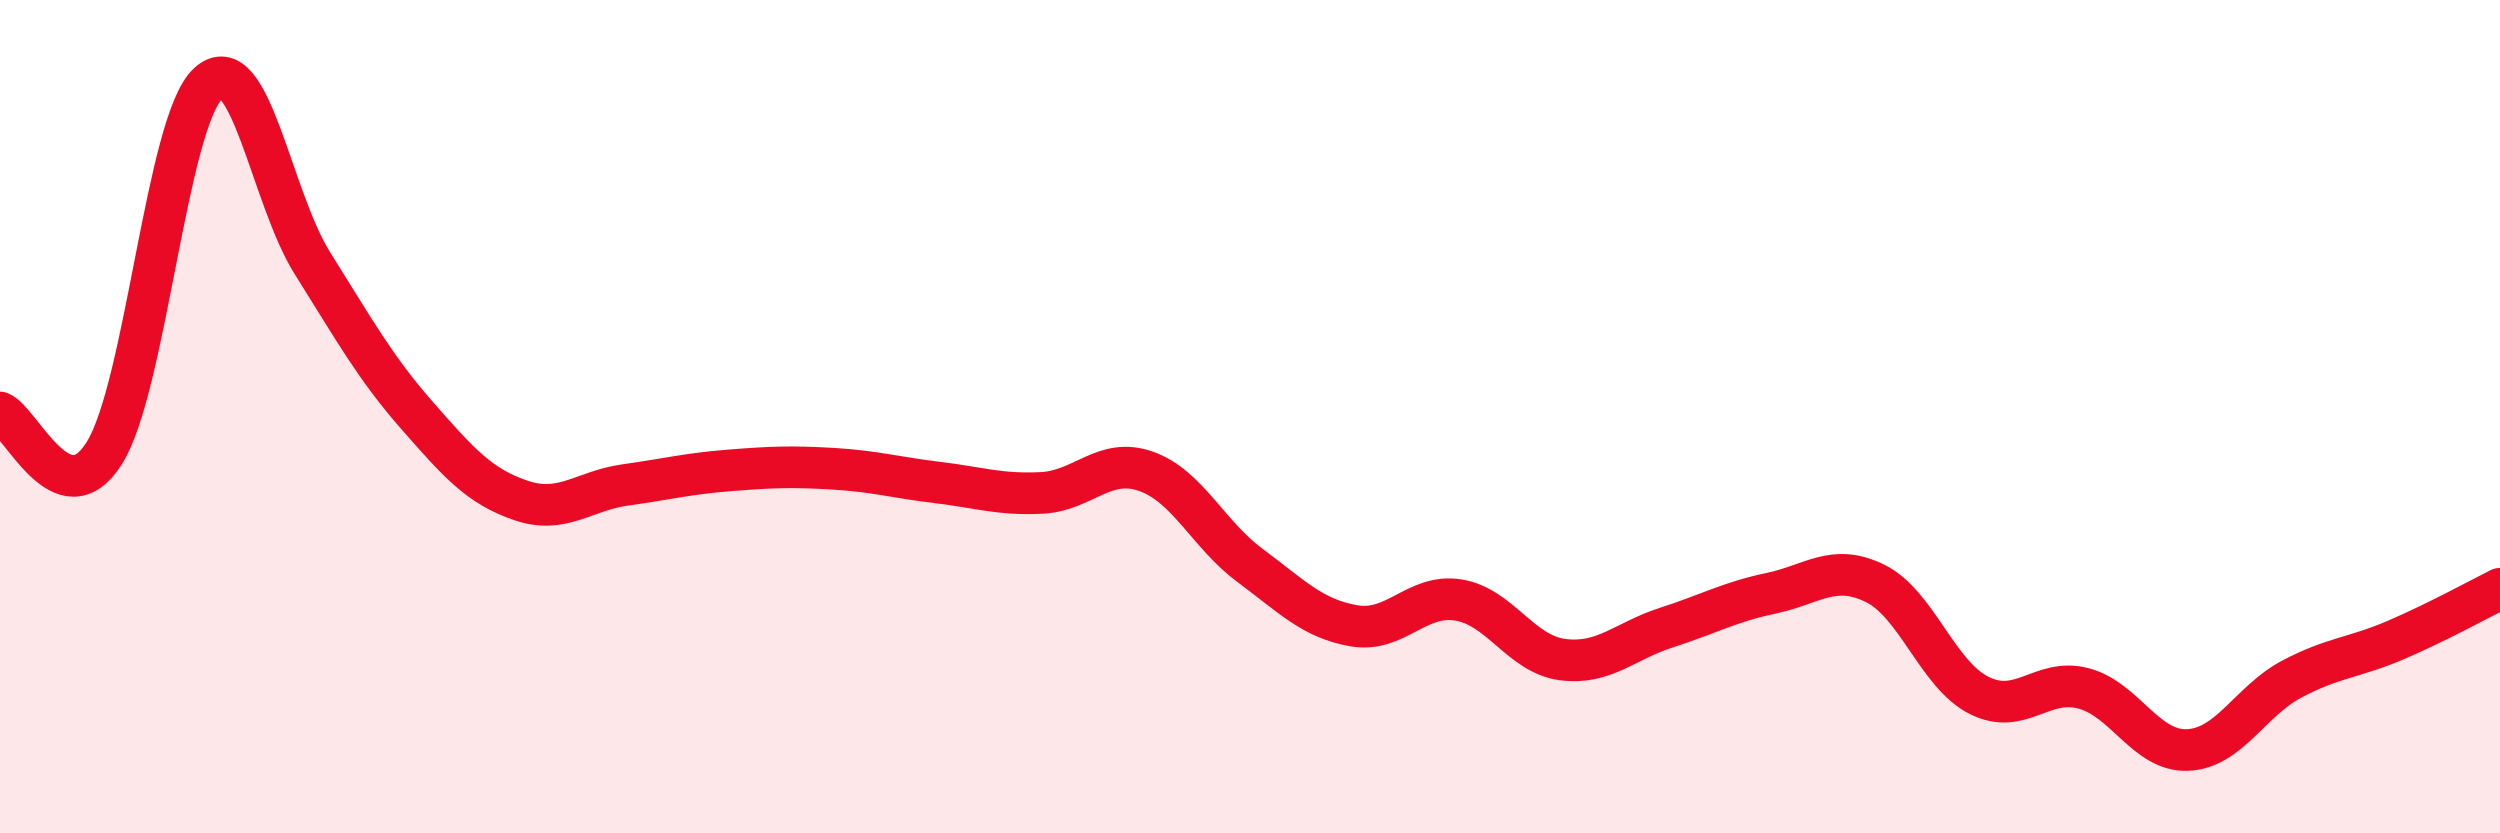
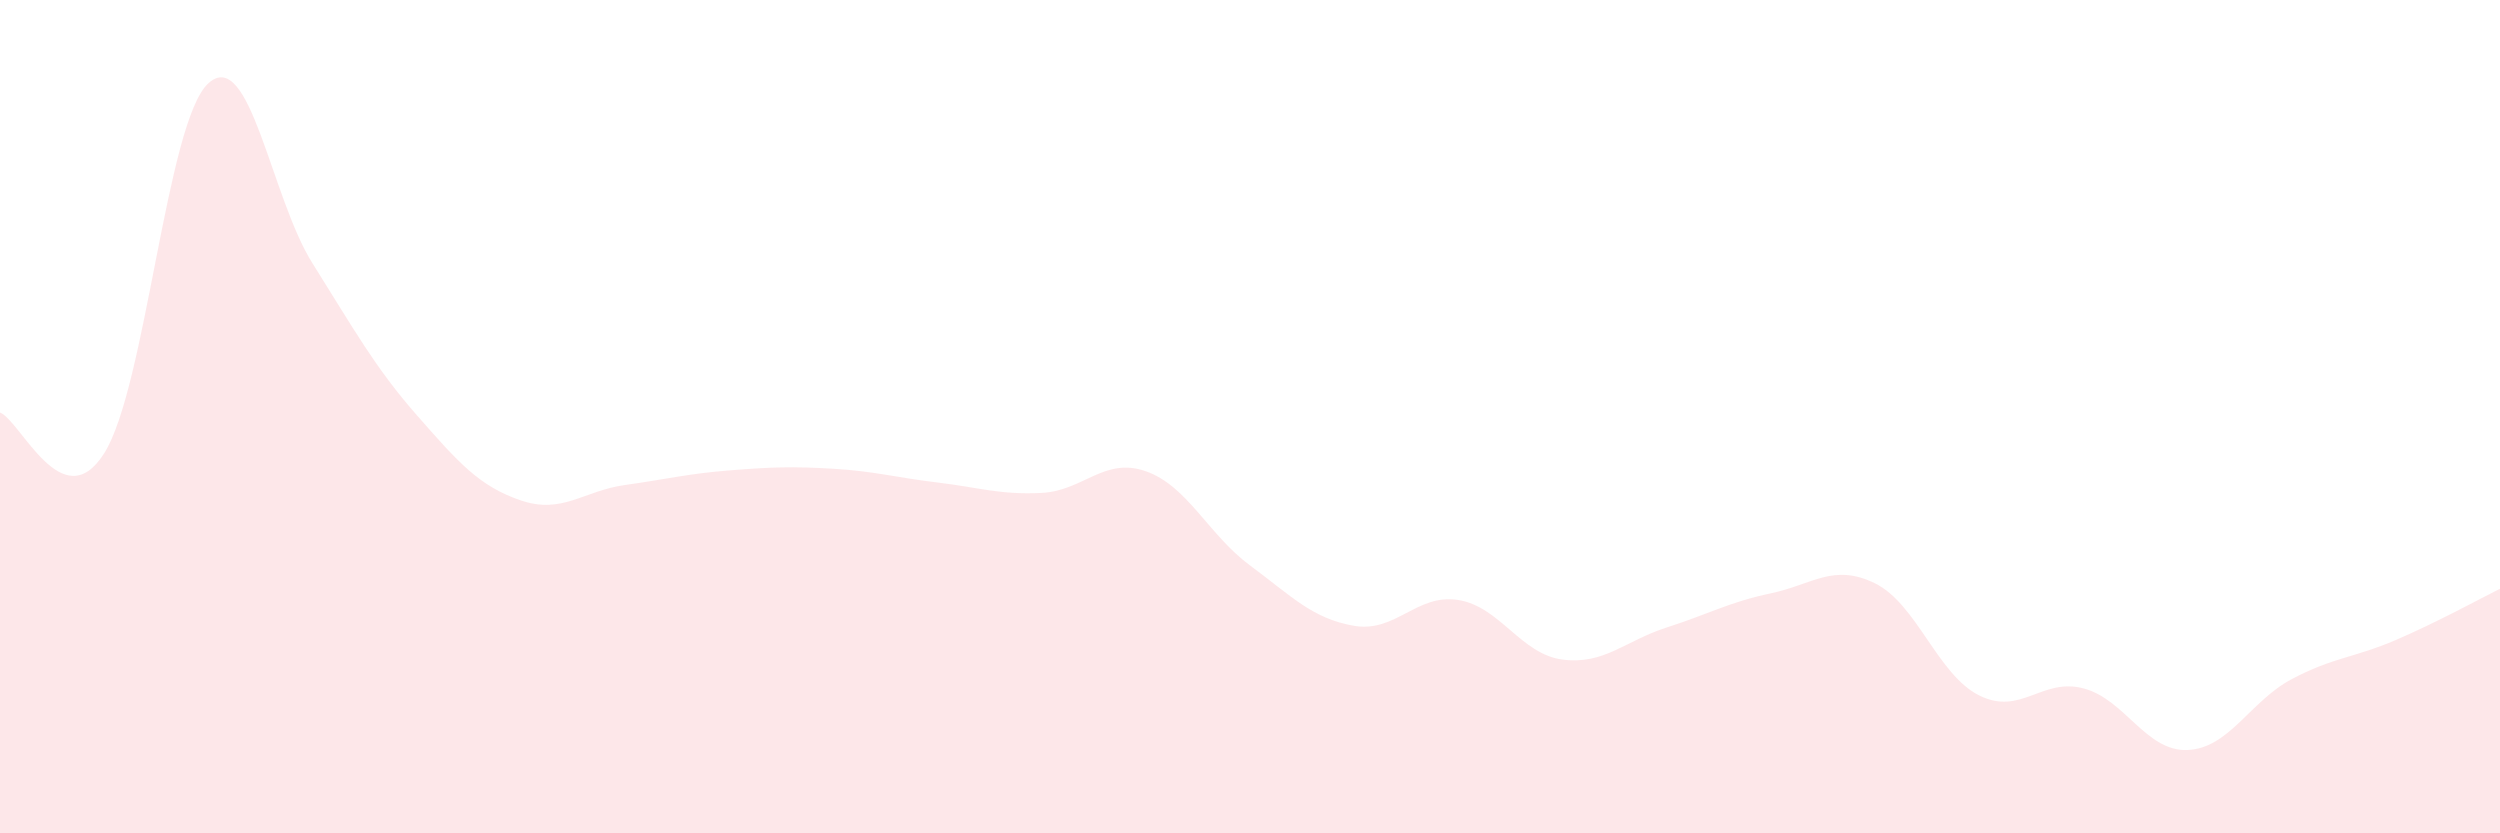
<svg xmlns="http://www.w3.org/2000/svg" width="60" height="20" viewBox="0 0 60 20">
  <path d="M 0,9.9 C 0.5,10.1 1.5,12.46 2.5,10.88 C 3.5,9.3 4,2.91 5,2 C 6,1.09 6.5,4.73 7.5,6.32 C 8.5,7.91 9,8.82 10,9.96 C 11,11.1 11.5,11.67 12.5,12.01 C 13.5,12.35 14,11.78 15,11.64 C 16,11.5 16.5,11.37 17.5,11.29 C 18.5,11.21 19,11.19 20,11.25 C 21,11.31 21.5,11.46 22.5,11.58 C 23.5,11.7 24,11.88 25,11.83 C 26,11.78 26.5,10.96 27.5,11.31 C 28.5,11.66 29,12.83 30,13.57 C 31,14.31 31.5,14.85 32.5,15.02 C 33.5,15.19 34,14.24 35,14.4 C 36,14.56 36.5,15.7 37.5,15.83 C 38.5,15.96 39,15.38 40,15.06 C 41,14.74 41.5,14.45 42.5,14.24 C 43.5,14.03 44,13.51 45,14 C 46,14.49 46.5,16.19 47.5,16.69 C 48.5,17.19 49,16.26 50,16.52 C 51,16.78 51.5,18.04 52.5,18 C 53.5,17.96 54,16.83 55,16.3 C 56,15.77 56.5,15.79 57.5,15.36 C 58.5,14.93 59.5,14.38 60,14.13L60 20L0 20Z" fill="#EB0A25" opacity="0.1" stroke-linecap="round" stroke-linejoin="round" />
-   <path d="M 0,9.9 C 0.5,10.1 1.5,12.46 2.5,10.88 C 3.5,9.3 4,2.91 5,2 C 6,1.09 6.5,4.73 7.5,6.32 C 8.5,7.91 9,8.82 10,9.96 C 11,11.1 11.5,11.67 12.5,12.01 C 13.5,12.35 14,11.78 15,11.64 C 16,11.5 16.5,11.37 17.5,11.29 C 18.5,11.21 19,11.19 20,11.25 C 21,11.31 21.5,11.46 22.5,11.58 C 23.5,11.7 24,11.88 25,11.83 C 26,11.78 26.5,10.96 27.5,11.31 C 28.5,11.66 29,12.83 30,13.57 C 31,14.31 31.5,14.85 32.5,15.02 C 33.5,15.19 34,14.24 35,14.4 C 36,14.56 36.5,15.7 37.5,15.83 C 38.5,15.96 39,15.38 40,15.06 C 41,14.74 41.5,14.45 42.5,14.24 C 43.5,14.03 44,13.51 45,14 C 46,14.49 46.5,16.19 47.5,16.69 C 48.5,17.19 49,16.26 50,16.52 C 51,16.78 51.5,18.04 52.5,18 C 53.5,17.96 54,16.83 55,16.3 C 56,15.77 56.5,15.79 57.5,15.36 C 58.5,14.93 59.5,14.38 60,14.13" stroke="#EB0A25" stroke-width="1" fill="none" stroke-linecap="round" stroke-linejoin="round" />
</svg>